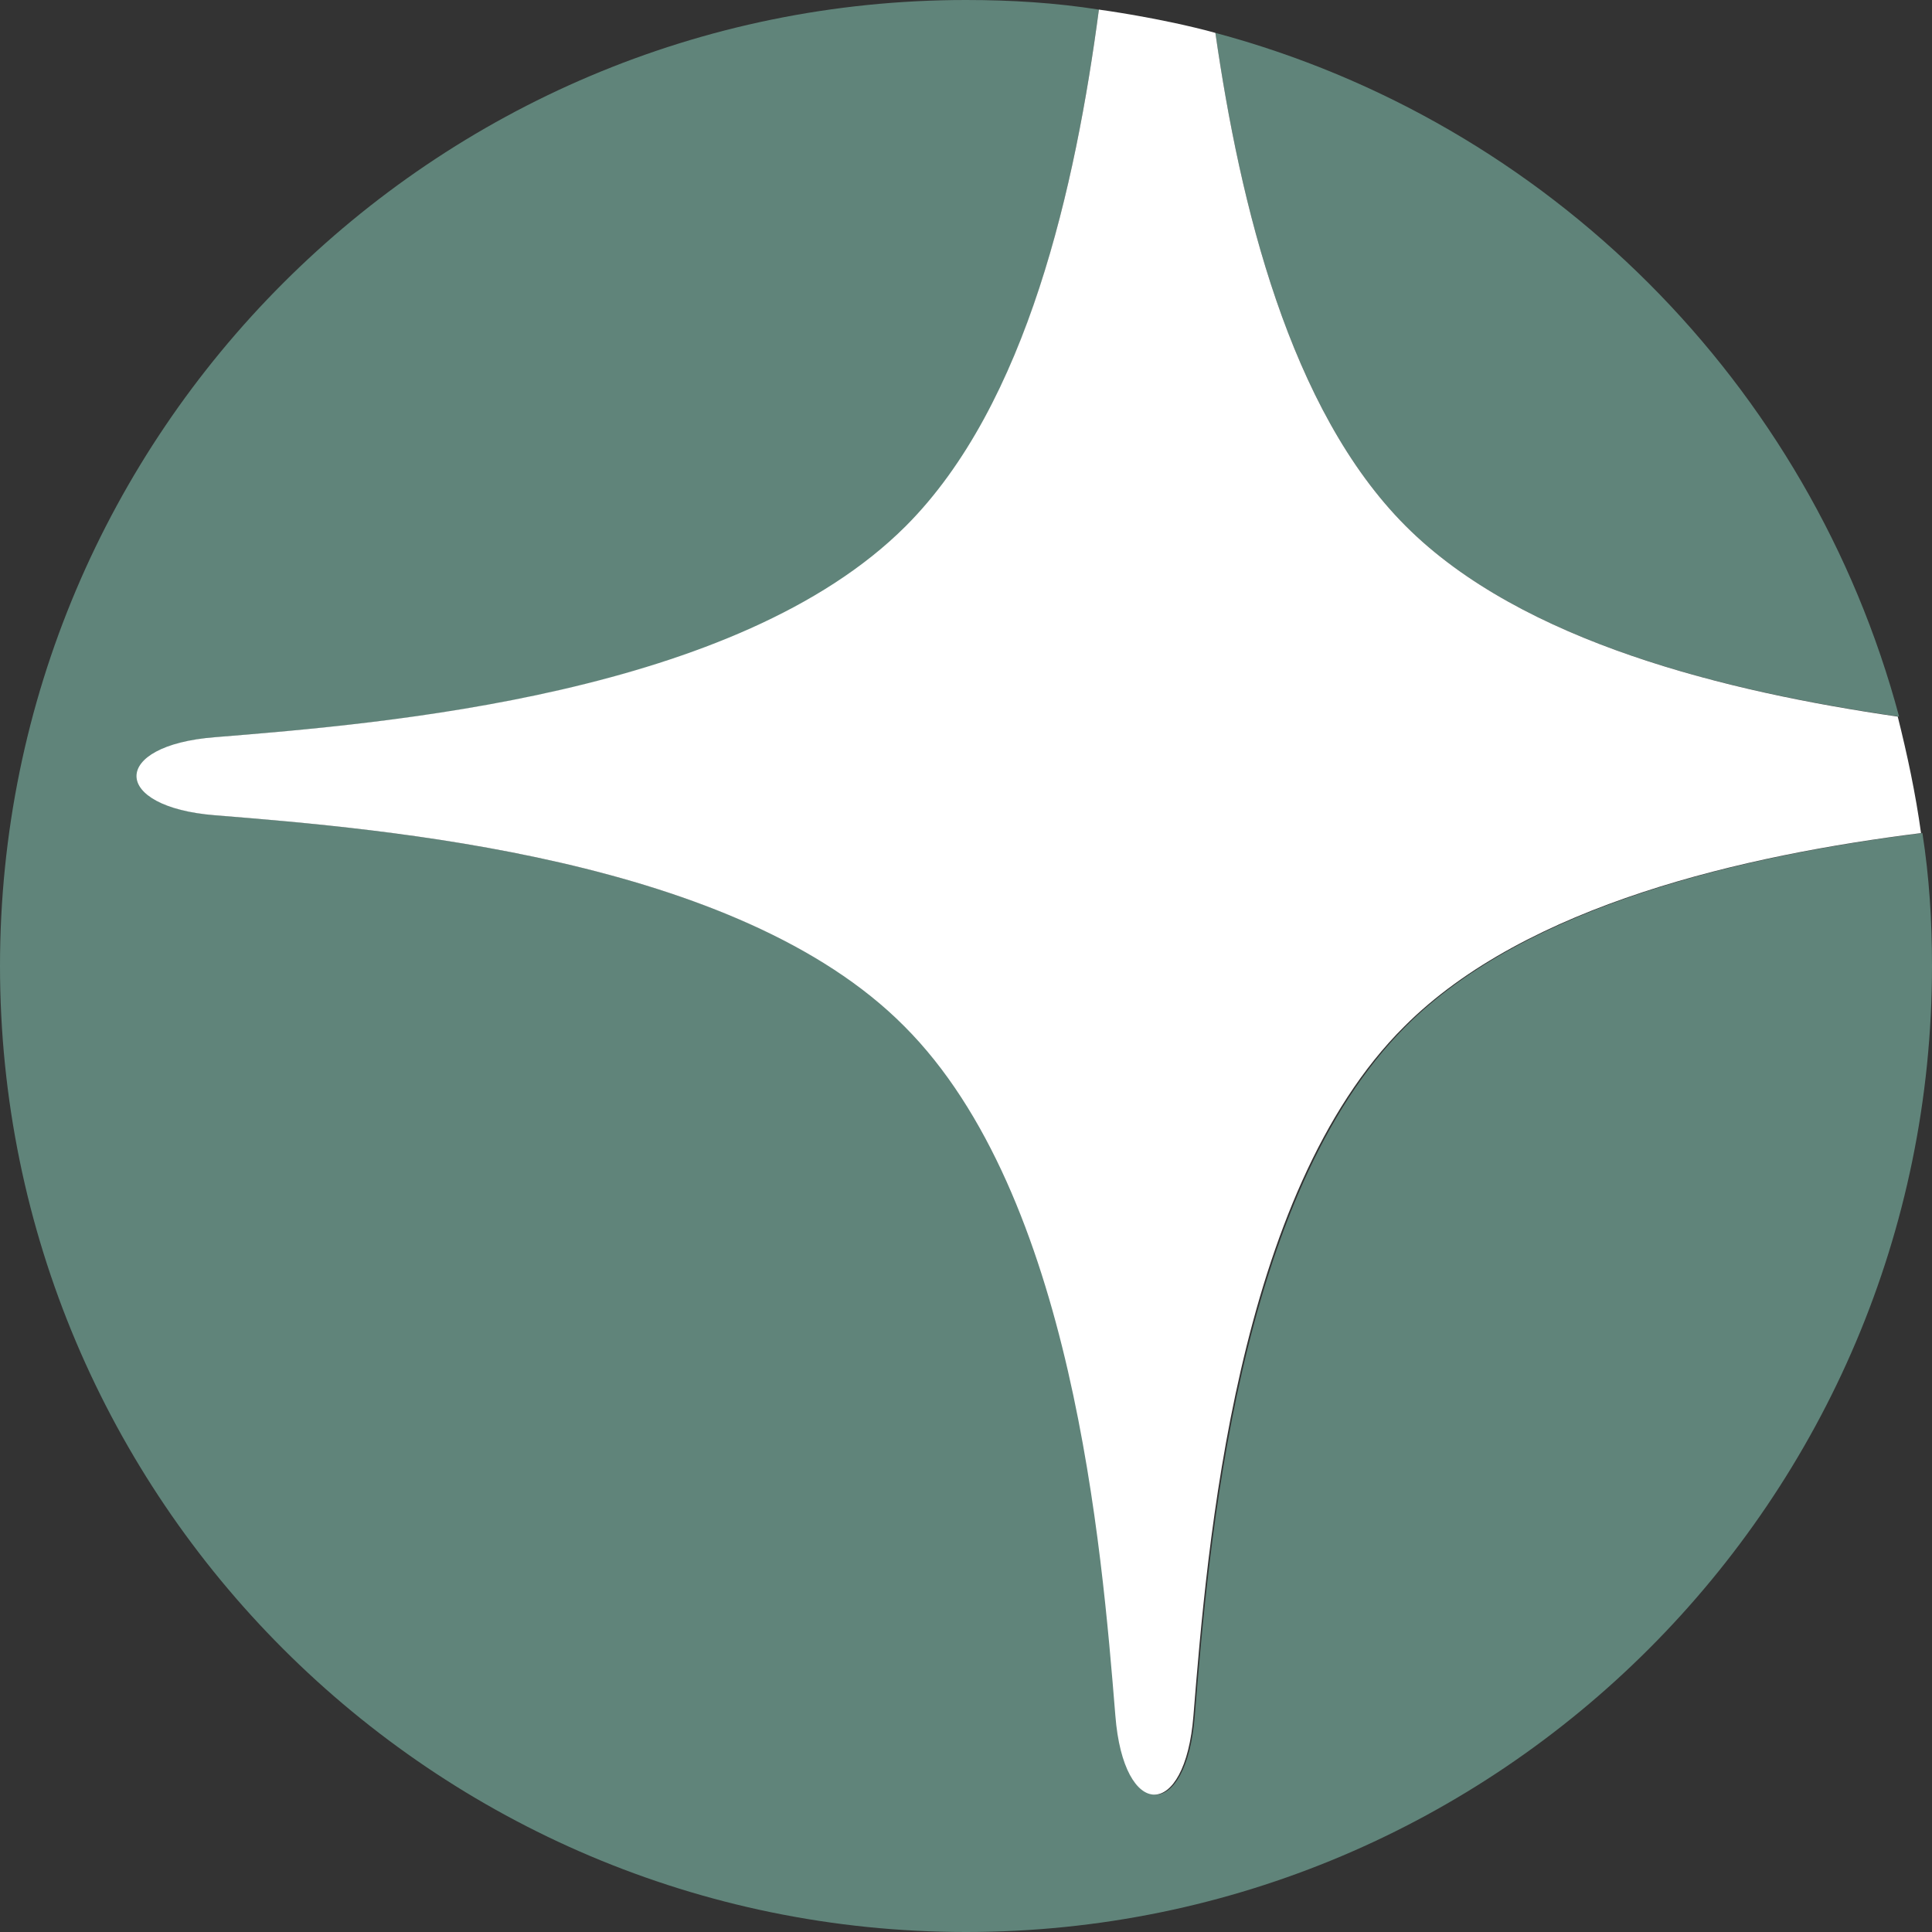
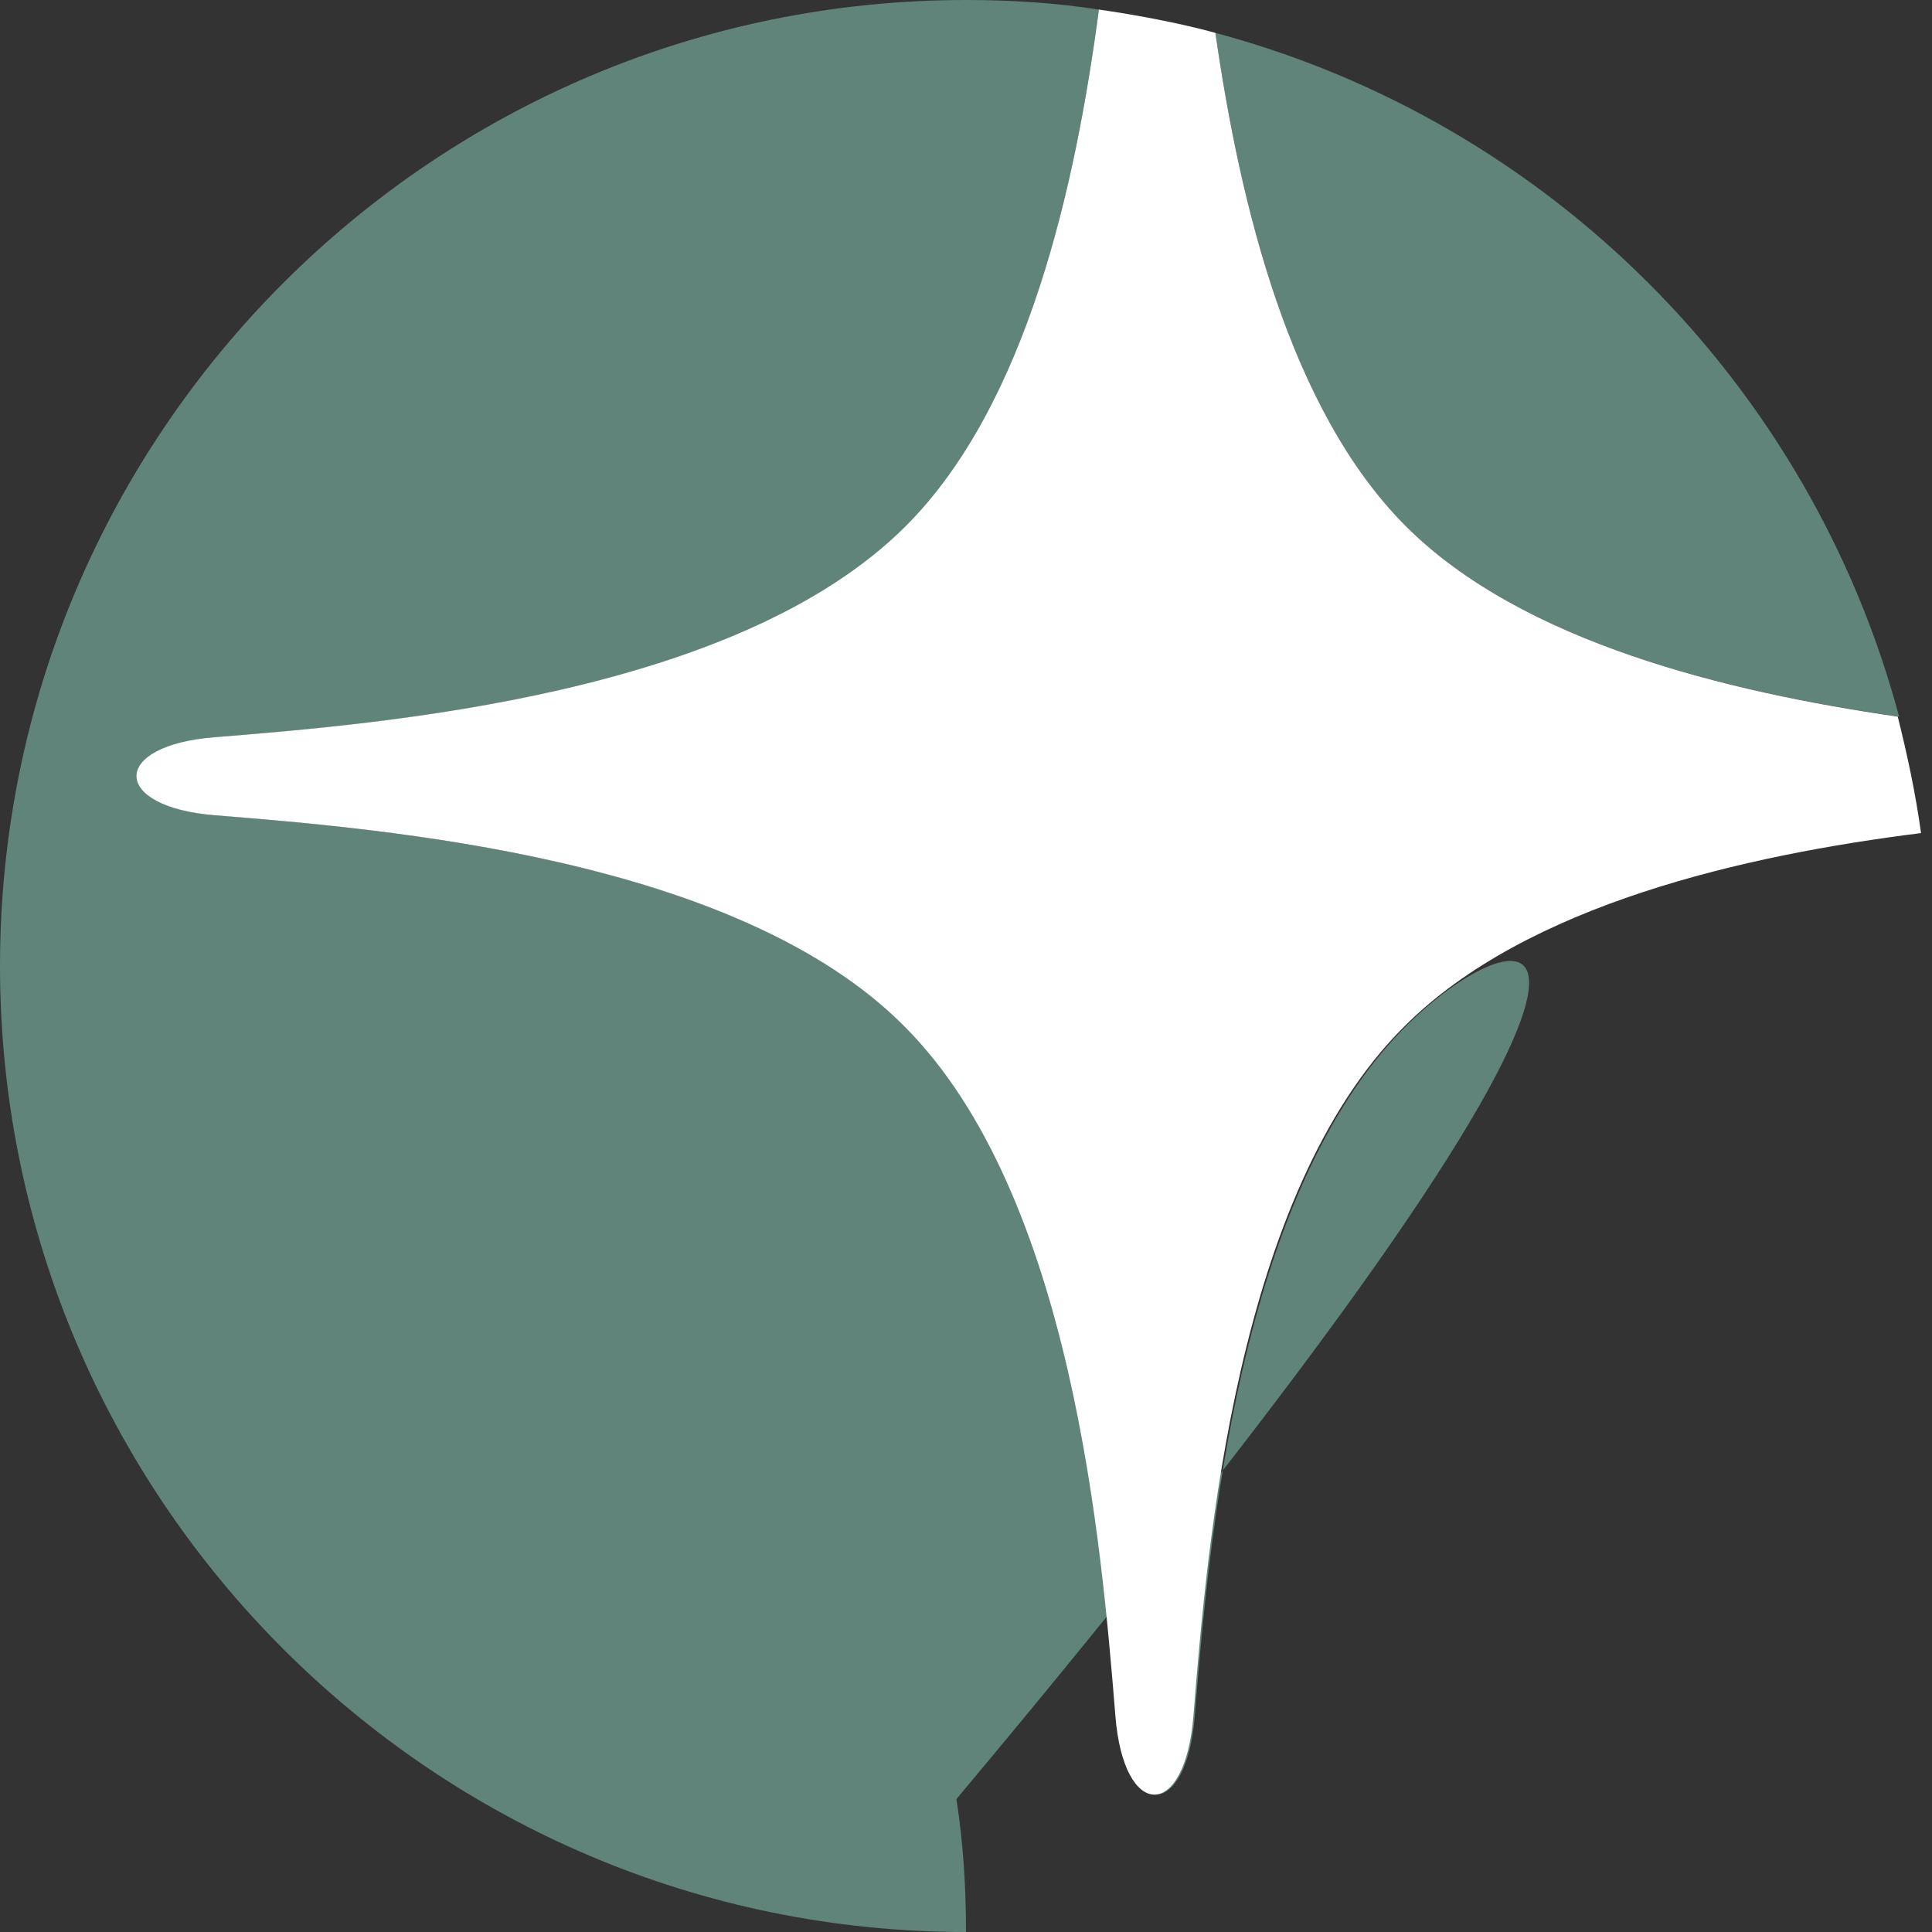
<svg xmlns="http://www.w3.org/2000/svg" xmlns:xlink="http://www.w3.org/1999/xlink" version="1.1" id="Layer_1" x="0px" y="0px" viewBox="0 0 141 141" style="enable-background:new 0 0 141 141;" xml:space="preserve">
  <rect x="0" y="0" width="141" height="141" fill="#333333" stroke="none" />
  <style type="text/css">
	.st0{clip-path:url(#SVGID_00000077289635040419991770000017599006870744995456_);fill:#60847A;}
	.st1{clip-path:url(#SVGID_00000177462150003326326260000011678063735687063741_);fill:#60847A;}
	.st2{clip-path:url(#SVGID_00000051365536921013111210000014340628311318557620_);fill:#FFFFFF;}
</style>
  <g>
    <g>
      <defs>
        <rect id="SVGID_1_" x="-79.4" y="-47.4" width="300" height="300" />
      </defs>
      <clipPath id="SVGID_00000153689810873616972200000002839775870596334768_">
        <use xlink:href="#SVGID_1_" style="overflow:visible;" />
      </clipPath>
    </g>
    <g>
      <defs>
-         <rect id="SVGID_00000174595403726236913950000006494872153508363667_" x="-79.4" y="-47.4" width="300" height="300" />
-       </defs>
+         </defs>
      <clipPath id="SVGID_00000118361599974737964660000008431889760163007417_">
        <use xlink:href="#SVGID_00000174595403726236913950000006494872153508363667_" style="overflow:visible;" />
      </clipPath>
    </g>
    <g>
      <defs>
        <rect id="SVGID_00000082356235656771370940000018268752017072418466_" x="-79.4" y="-47.4" width="300" height="300" />
      </defs>
      <clipPath id="SVGID_00000148656058926062057560000012310144344482918840_">
        <use xlink:href="#SVGID_00000082356235656771370940000018268752017072418466_" style="overflow:visible;" />
      </clipPath>
    </g>
    <g>
      <defs>
        <rect id="SVGID_00000068639436293521192400000004126491897166557626_" x="-79.4" y="-47.4" width="300" height="300" />
      </defs>
      <clipPath id="SVGID_00000042707962145985127310000018185955534934644882_">
        <use xlink:href="#SVGID_00000068639436293521192400000004126491897166557626_" style="overflow:visible;" />
      </clipPath>
    </g>
    <g>
      <defs>
        <rect id="SVGID_00000101788147555202343490000016573463804421790142_" x="-79.4" y="-47.4" width="300" height="300" />
      </defs>
      <clipPath id="SVGID_00000151508227152741949950000003193184020996572084_">
        <use xlink:href="#SVGID_00000101788147555202343490000016573463804421790142_" style="overflow:visible;" />
      </clipPath>
    </g>
    <g>
      <defs>
        <rect id="SVGID_00000112619238289462170400000015700338211317426848_" x="-79.4" y="-47.4" width="300" height="300" />
      </defs>
      <clipPath id="SVGID_00000183226928648665924190000002704487203445503621_">
        <use xlink:href="#SVGID_00000112619238289462170400000015700338211317426848_" style="overflow:visible;" />
      </clipPath>
    </g>
    <g>
      <defs>
        <rect id="SVGID_00000141431222537206420900000012114804383558804403_" x="-79.4" y="-47.4" width="300" height="300" />
      </defs>
      <clipPath id="SVGID_00000079467826188033184650000006566726378933490583_">
        <use xlink:href="#SVGID_00000141431222537206420900000012114804383558804403_" style="overflow:visible;" />
      </clipPath>
    </g>
    <g>
      <defs>
-         <rect id="SVGID_00000052792605308458321290000003844850064858224029_" x="-79.4" y="-47.4" width="300" height="300" />
-       </defs>
+         </defs>
      <clipPath id="SVGID_00000068656540649206817970000001834395796570901428_">
        <use xlink:href="#SVGID_00000052792605308458321290000003844850064858224029_" style="overflow:visible;" />
      </clipPath>
    </g>
    <g>
      <defs>
        <rect id="SVGID_00000005980330502022458460000001077231743738204596_" x="-79.4" y="-47.4" width="300" height="300" />
      </defs>
      <clipPath id="SVGID_00000109015358023377120480000013681581041298190244_">
        <use xlink:href="#SVGID_00000005980330502022458460000001077231743738204596_" style="overflow:visible;" />
      </clipPath>
    </g>
    <g>
      <defs>
        <rect id="SVGID_00000121961045794357419420000015695551945601548730_" x="-79.4" y="-47.4" width="300" height="300" />
      </defs>
      <clipPath id="SVGID_00000183233582242359271590000012926623204389395379_">
        <use xlink:href="#SVGID_00000121961045794357419420000015695551945601548730_" style="overflow:visible;" />
      </clipPath>
    </g>
    <g>
      <defs>
        <rect id="SVGID_00000147199910629813157410000015552578002045584306_" x="-79.4" y="-47.4" width="300" height="300" />
      </defs>
      <clipPath id="SVGID_00000052069247378829419180000003010960507789548676_">
        <use xlink:href="#SVGID_00000147199910629813157410000015552578002045584306_" style="overflow:visible;" />
      </clipPath>
    </g>
    <g>
      <defs>
        <rect id="SVGID_00000049919173812425988580000011391974135099422623_" x="-79.4" y="-47.4" width="300" height="300" />
      </defs>
      <clipPath id="SVGID_00000044146380671959483090000016703949827721516163_">
        <use xlink:href="#SVGID_00000049919173812425988580000011391974135099422623_" style="overflow:visible;" />
      </clipPath>
-       <path style="clip-path:url(#SVGID_00000044146380671959483090000016703949827721516163_);fill:#60847A;" d="M102.6,74.9    c-12.3,12.3-14.4,38-15.4,50.3c-0.6,7.7-5.1,7.7-5.7,0c-1-12.4-3.1-38.1-15.4-50.3c-12.3-12.3-38-14.4-50.3-15.4    c-7.7-0.6-7.7-5.1,0-5.7c12.4-1,38.1-3.1,50.4-15.4C75,29.5,78.5,13.5,80.2,0.7C77,0.2,73.8,0,70.5,0C31.6,0,0,31.6,0,70.5    S31.6,141,70.5,141c38.9,0,70.5-31.6,70.5-70.5c0-3.3-0.2-6.5-0.7-9.7C127.5,62.4,111.5,66,102.6,74.9" />
+       <path style="clip-path:url(#SVGID_00000044146380671959483090000016703949827721516163_);fill:#60847A;" d="M102.6,74.9    c-12.3,12.3-14.4,38-15.4,50.3c-0.6,7.7-5.1,7.7-5.7,0c-1-12.4-3.1-38.1-15.4-50.3c-12.3-12.3-38-14.4-50.3-15.4    c-7.7-0.6-7.7-5.1,0-5.7c12.4-1,38.1-3.1,50.4-15.4C75,29.5,78.5,13.5,80.2,0.7C77,0.2,73.8,0,70.5,0C31.6,0,0,31.6,0,70.5    S31.6,141,70.5,141c0-3.3-0.2-6.5-0.7-9.7C127.5,62.4,111.5,66,102.6,74.9" />
    </g>
    <g>
      <defs>
        <rect id="SVGID_00000149378054823247507750000008707464342324608943_" x="-79.4" y="-47.4" width="300" height="300" />
      </defs>
      <clipPath id="SVGID_00000078031890191577444330000010728684844938871941_">
        <use xlink:href="#SVGID_00000149378054823247507750000008707464342324608943_" style="overflow:visible;" />
      </clipPath>
      <path style="clip-path:url(#SVGID_00000078031890191577444330000010728684844938871941_);fill:#60847A;" d="M102.6,38.4    c8.5,8.5,23.5,12.1,36,13.9C132.1,28,113,8.9,88.7,2.4C90.5,14.9,94.1,29.9,102.6,38.4" />
    </g>
    <g>
      <defs>
        <rect id="SVGID_00000054261903741682261470000011085407562069725094_" x="-79.4" y="-47.4" width="300" height="300" />
      </defs>
      <clipPath id="SVGID_00000163784499227829970460000001144046377385425036_">
        <use xlink:href="#SVGID_00000054261903741682261470000011085407562069725094_" style="overflow:visible;" />
      </clipPath>
      <path style="clip-path:url(#SVGID_00000163784499227829970460000001144046377385425036_);fill:#FFFFFF;" d="M102.6,38.4    c-8.5-8.5-12.1-23.5-13.9-36c-4-1.1-8.5-1.7-8.5-1.7C78.5,13.5,75,29.5,66.1,38.4c-12.3,12.3-38,14.4-50.4,15.4    c-7.7,0.6-7.6,5.1,0,5.7c12.4,1,38.1,3.1,50.3,15.4c12.3,12.3,14.4,38,15.4,50.3c0.6,7.7,5.1,7.7,5.7,0c1-12.4,3.1-38.1,15.4-50.3    c8.9-8.9,24.9-12.5,37.7-14.1c-0.4-2.9-1-5.7-1.7-8.5C126.1,50.5,111.1,46.9,102.6,38.4" />
    </g>
  </g>
</svg>